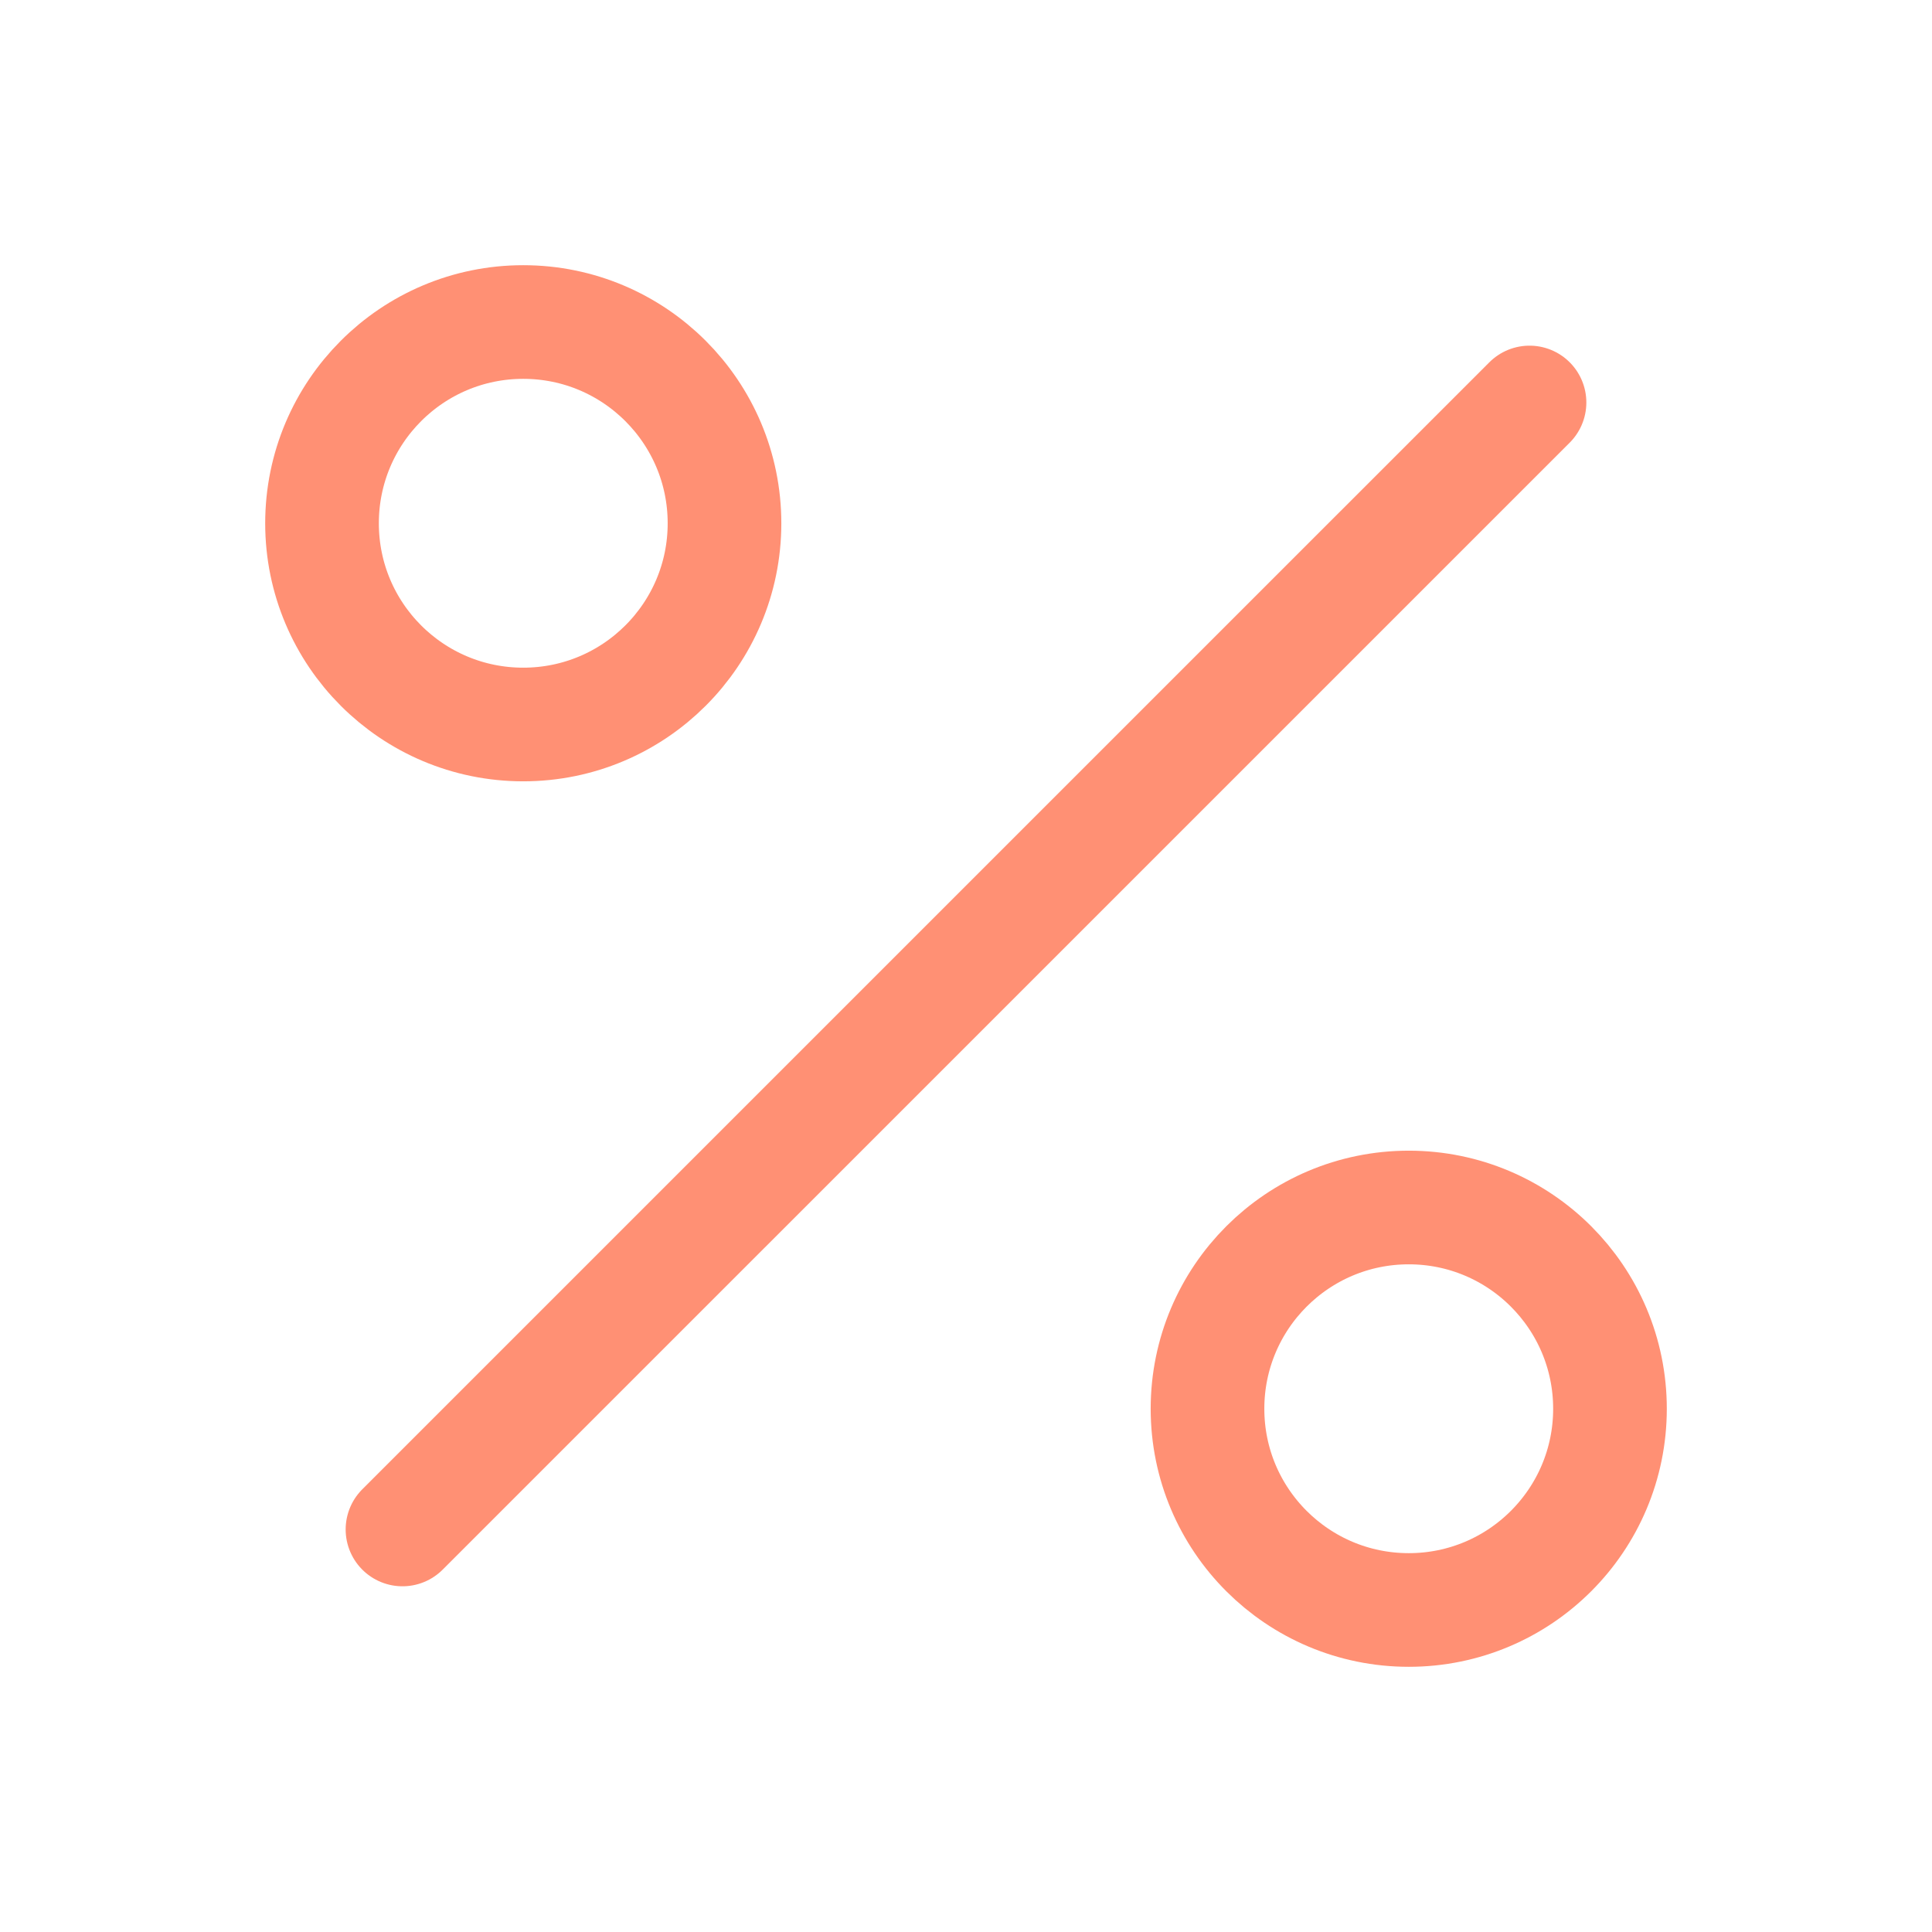
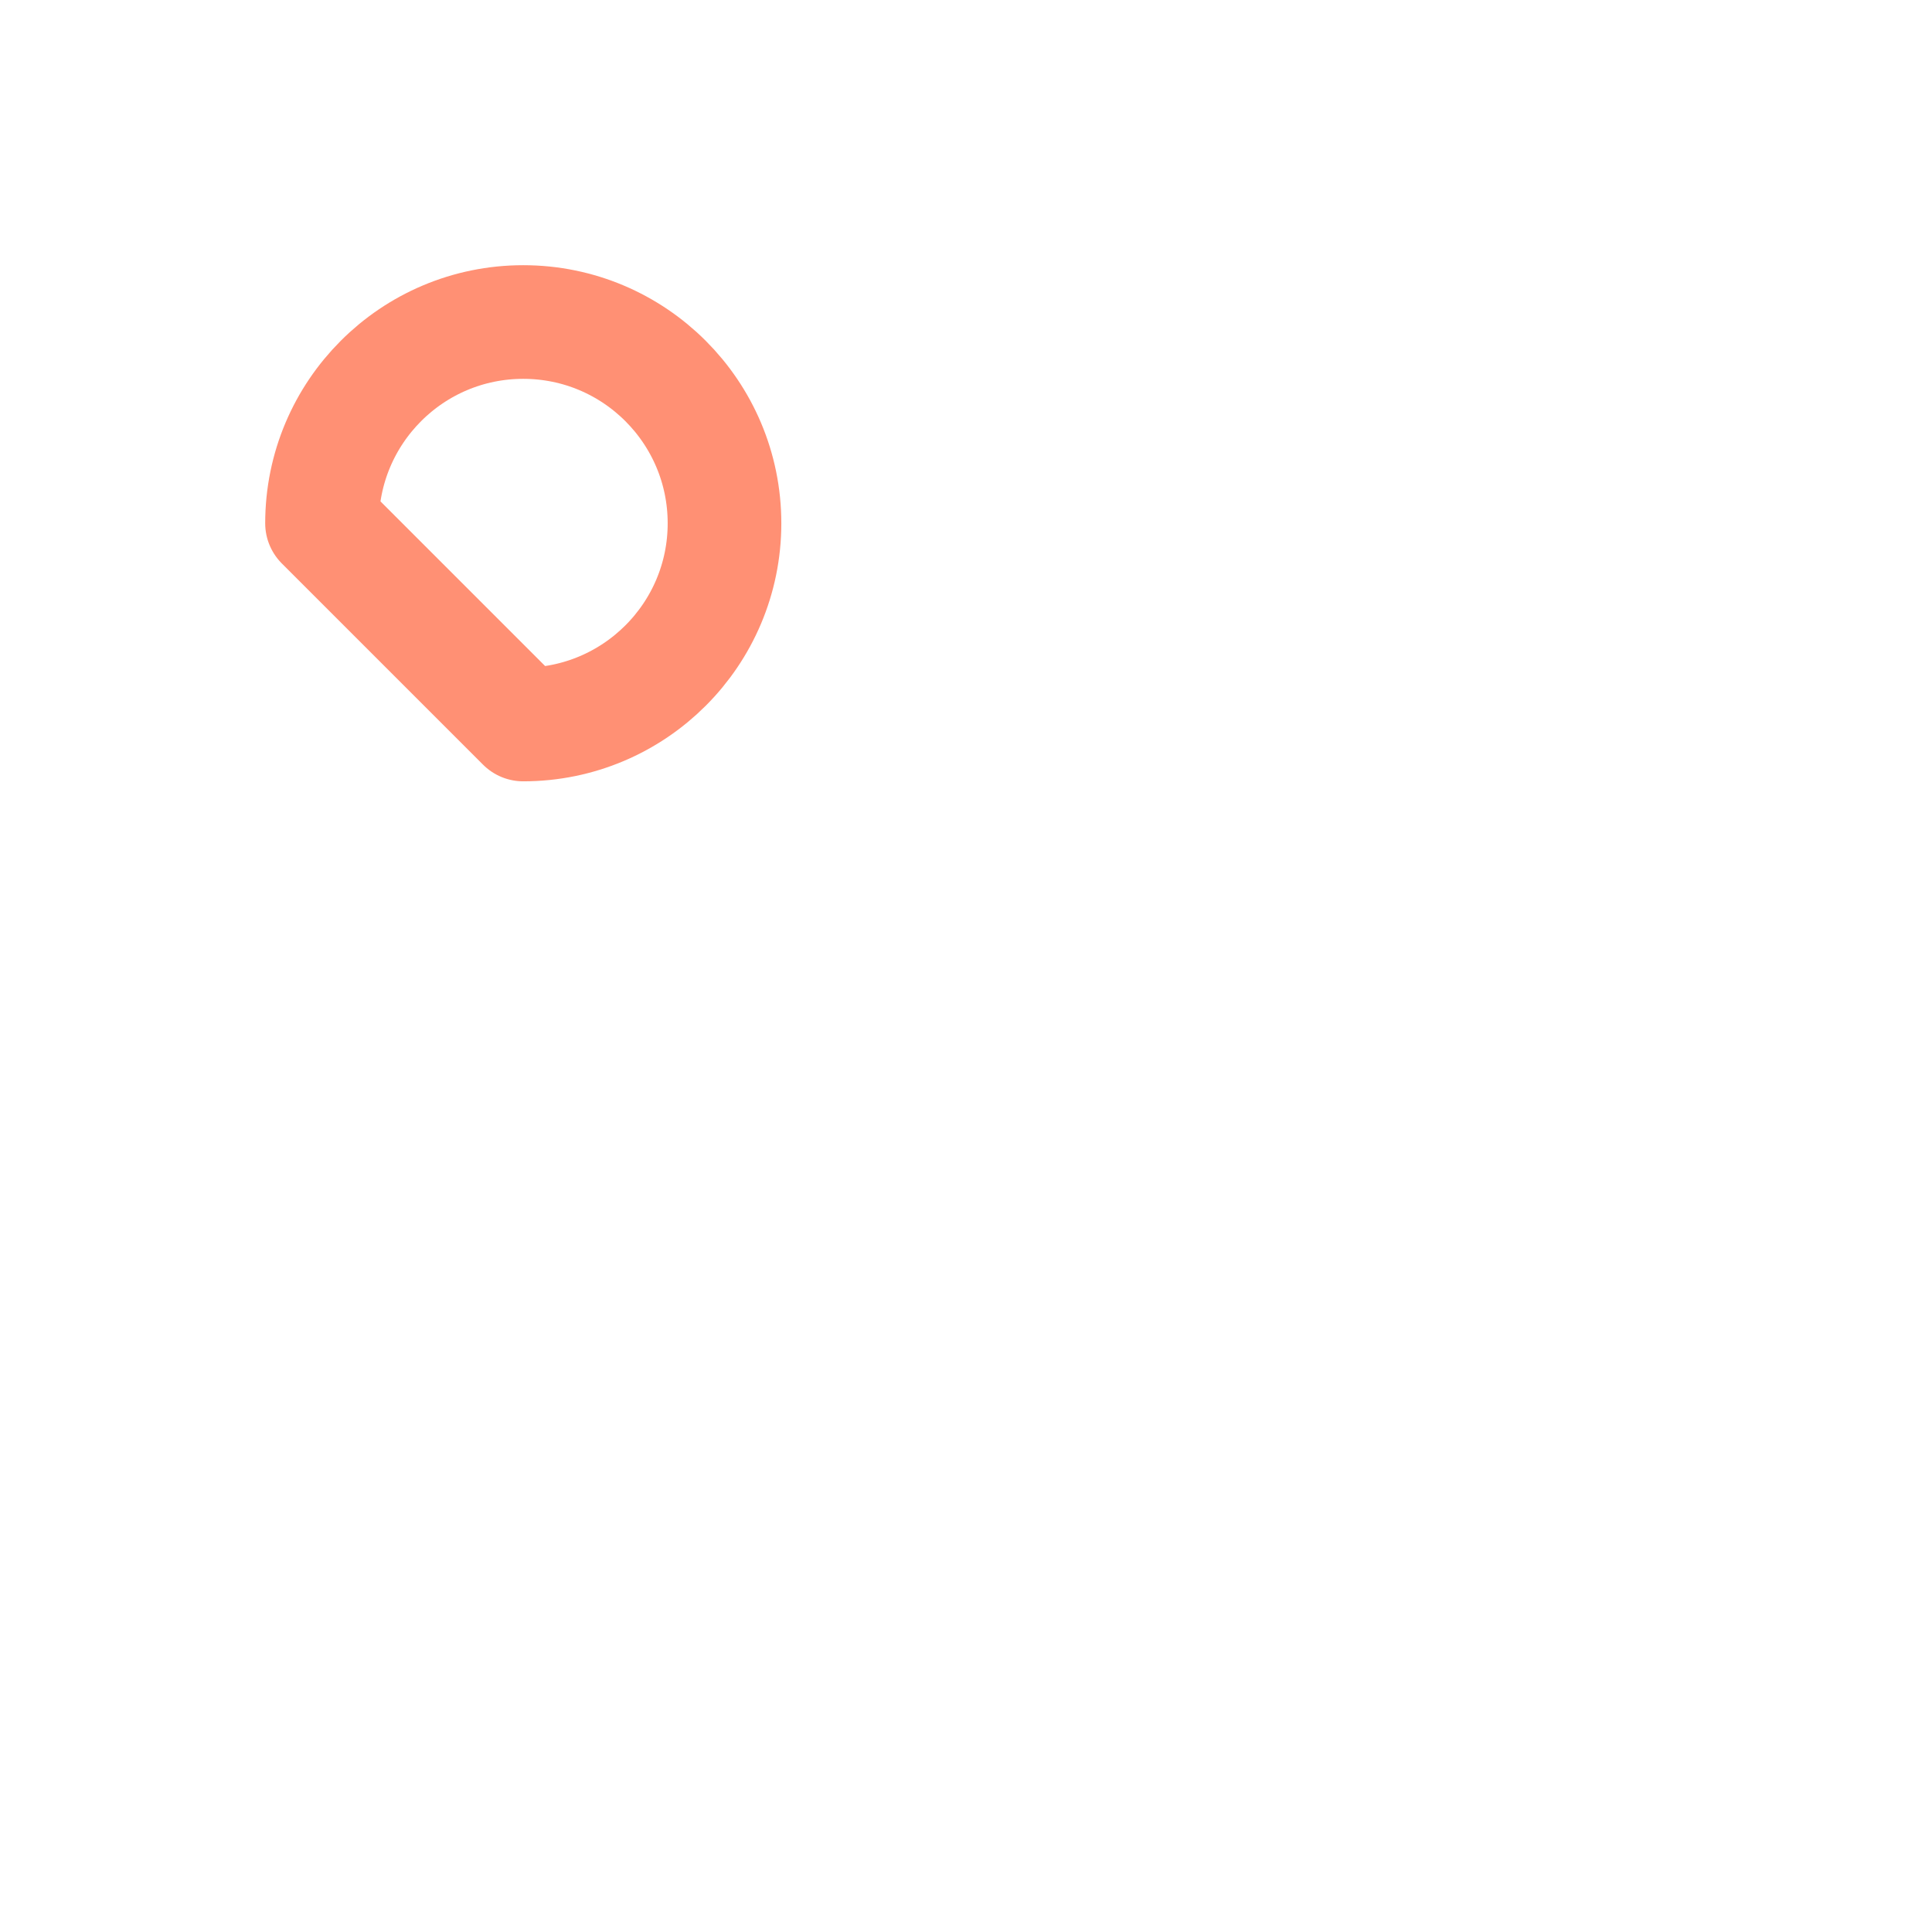
<svg xmlns="http://www.w3.org/2000/svg" width="34" height="34" viewBox="0 0 34 34" fill="none">
-   <path d="M26.917 7.083L7.083 26.916" stroke="#FF9074" stroke-width="2" stroke-linecap="round" stroke-linejoin="round" />
-   <path d="M24.792 28.333C26.748 28.333 28.333 26.748 28.333 24.792C28.333 22.836 26.748 21.25 24.792 21.25C22.836 21.25 21.25 22.836 21.25 24.792C21.25 26.748 22.836 28.333 24.792 28.333Z" stroke="#FF9074" stroke-width="2" stroke-linecap="round" stroke-linejoin="round" />
-   <path d="M9.208 12.75C11.164 12.75 12.75 11.165 12.75 9.209C12.75 7.253 11.164 5.667 9.208 5.667C7.252 5.667 5.667 7.253 5.667 9.209C5.667 11.165 7.252 12.75 9.208 12.75Z" stroke="#FF9074" stroke-width="2" stroke-linecap="round" stroke-linejoin="round" />
+   <path d="M9.208 12.75C11.164 12.75 12.75 11.165 12.75 9.209C12.75 7.253 11.164 5.667 9.208 5.667C7.252 5.667 5.667 7.253 5.667 9.209Z" stroke="#FF9074" stroke-width="2" stroke-linecap="round" stroke-linejoin="round" />
</svg>